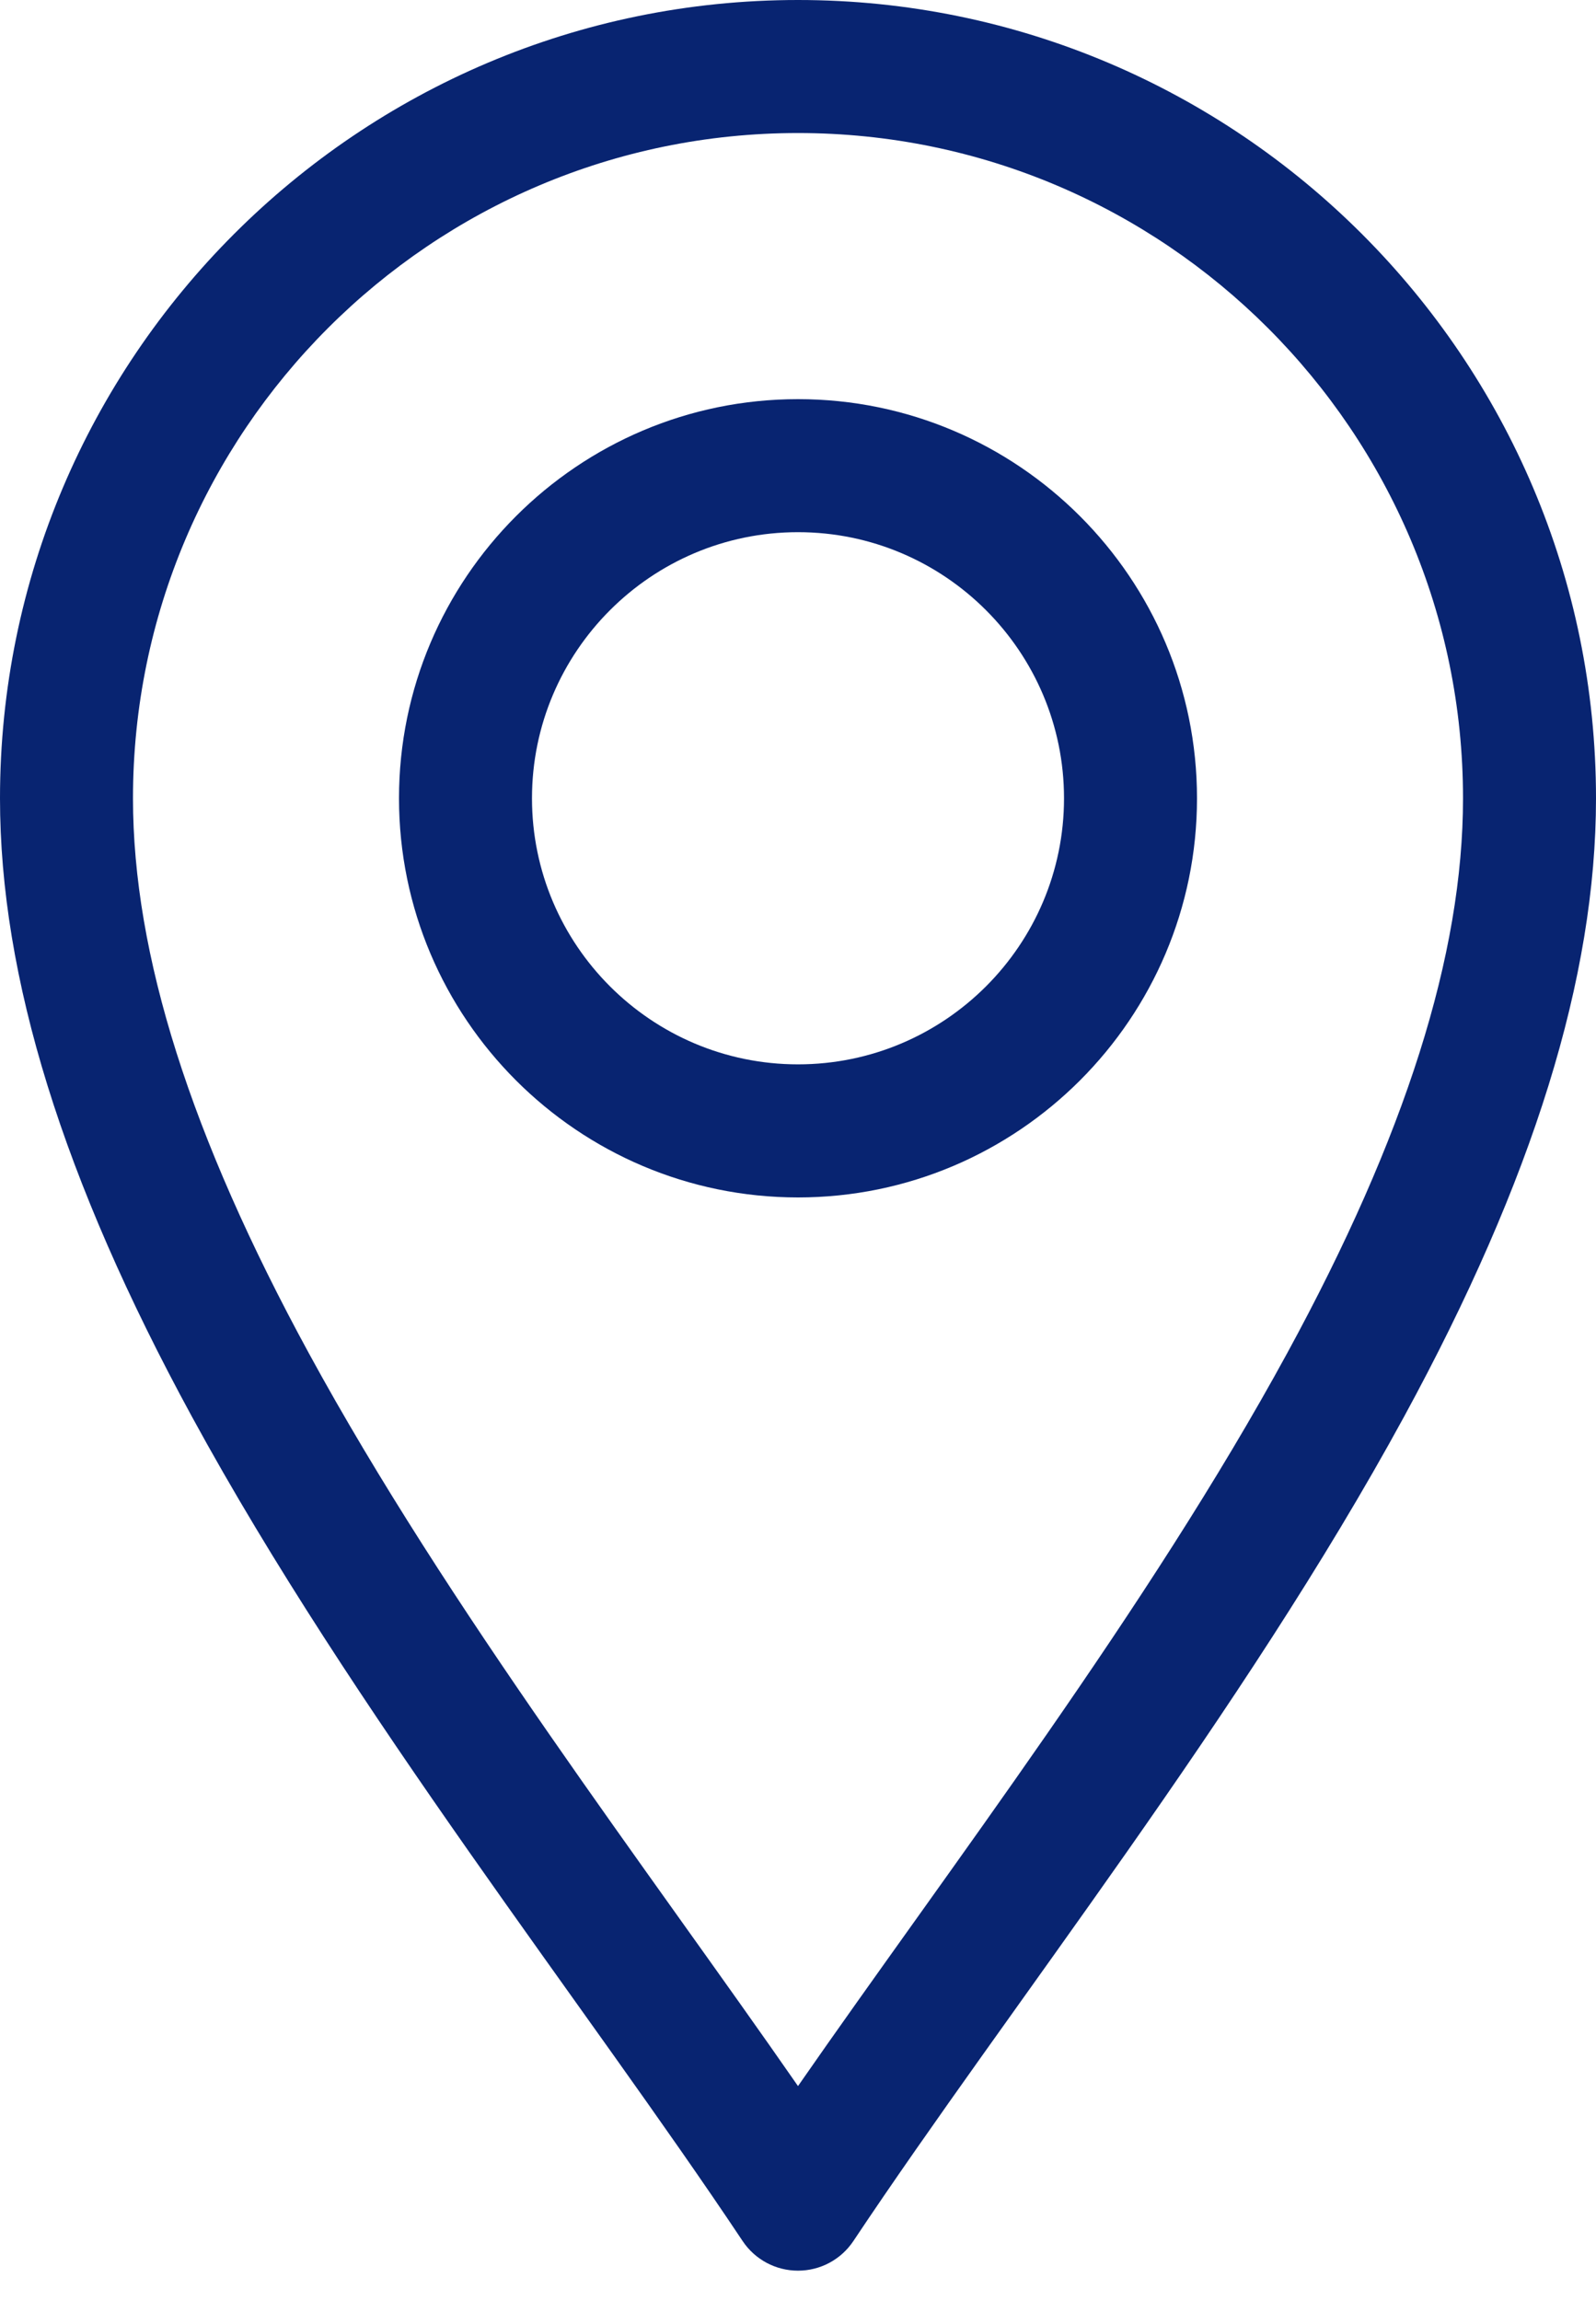
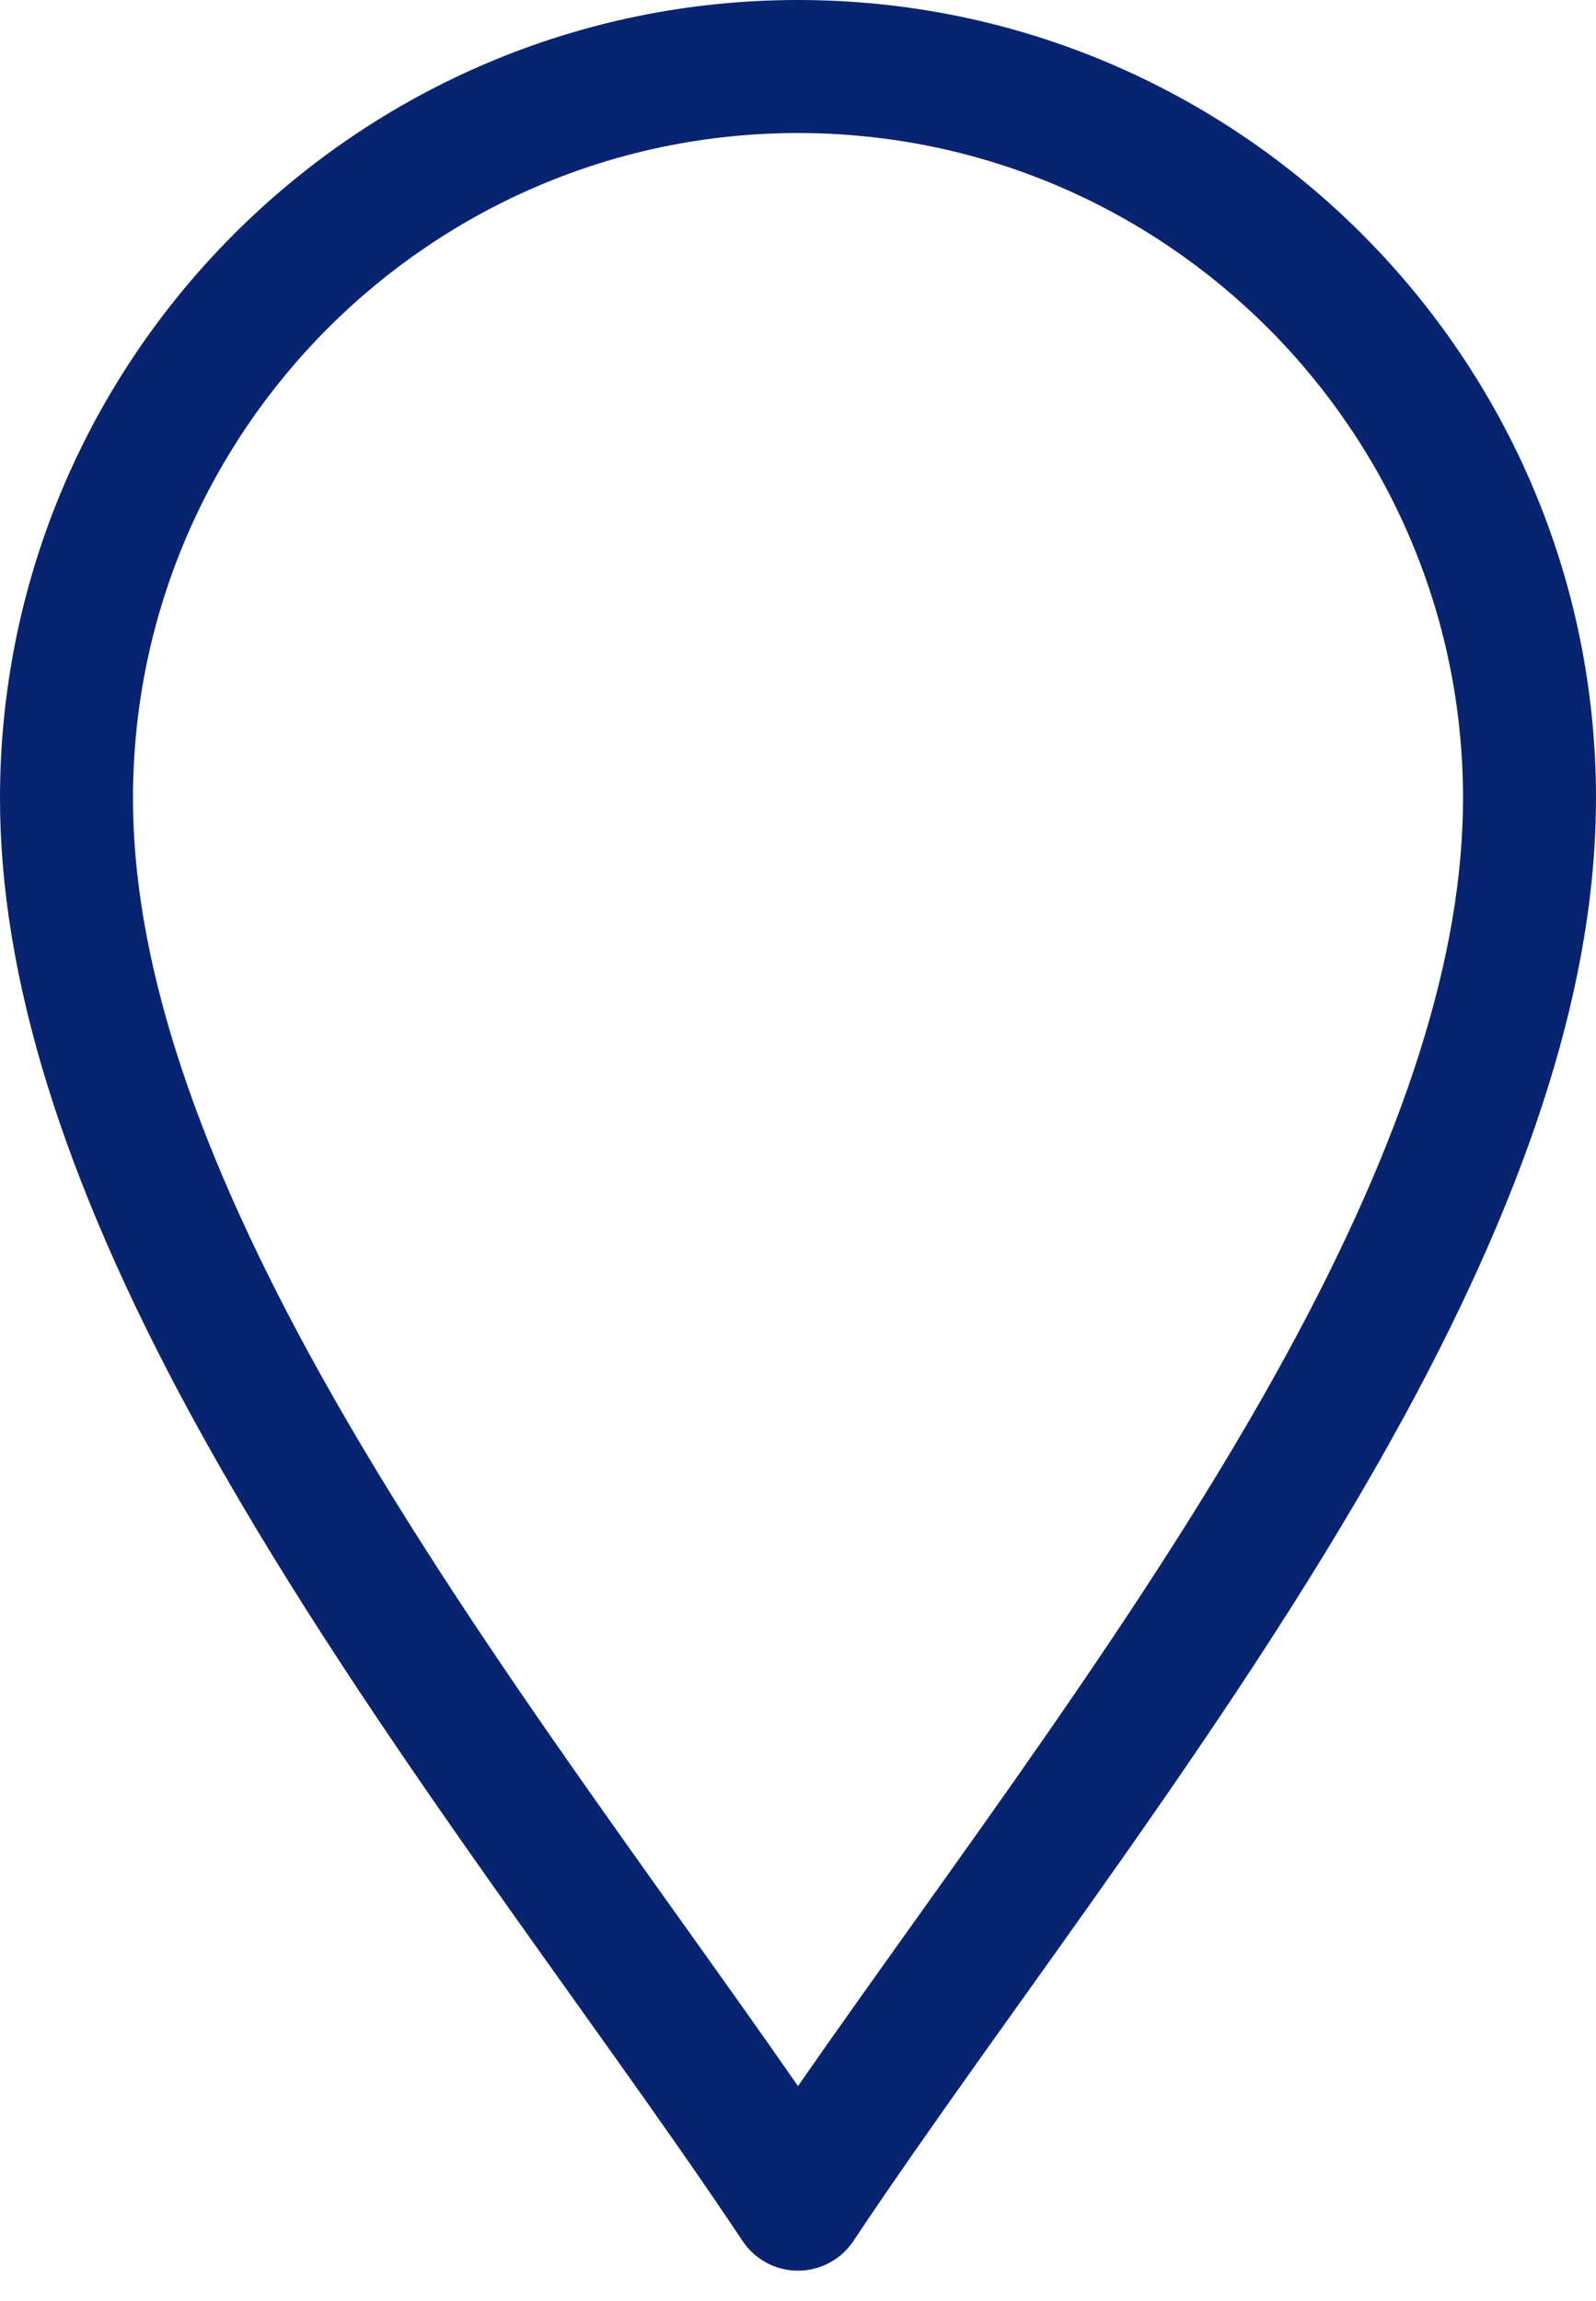
<svg xmlns="http://www.w3.org/2000/svg" width="34" height="49" viewBox="0 0 34 49" fill="none">
  <path d="M15.821 47.725C16.084 48.119 16.526 48.355 17 48.355C17.474 48.355 17.916 48.119 18.179 47.725C21.531 42.696 26.47 36.485 29.911 30.169C32.662 25.118 34 20.811 34 17C34 7.626 26.374 0 17 0C7.626 0 0 7.626 0 17C0 20.811 1.338 25.118 4.089 30.169C7.528 36.48 12.476 42.706 15.821 47.725ZM17 2.833C24.811 2.833 31.167 9.188 31.167 17C31.167 20.325 29.942 24.189 27.423 28.813C24.457 34.258 20.224 39.781 17 44.424C13.777 39.781 9.544 34.258 6.577 28.813C4.058 24.189 2.833 20.325 2.833 17C2.833 9.188 9.188 2.833 17 2.833Z" fill="#082471" />
-   <path d="M17 25.5C21.687 25.5 25.5 21.687 25.5 17C25.5 12.313 21.687 8.5 17 8.5C12.313 8.5 8.5 12.313 8.5 17C8.5 21.687 12.313 25.5 17 25.5ZM17 11.333C20.125 11.333 22.667 13.875 22.667 17C22.667 20.125 20.125 22.666 17 22.666C13.875 22.666 11.333 20.125 11.333 17C11.333 13.875 13.875 11.333 17 11.333Z" fill="#082471" />
</svg>